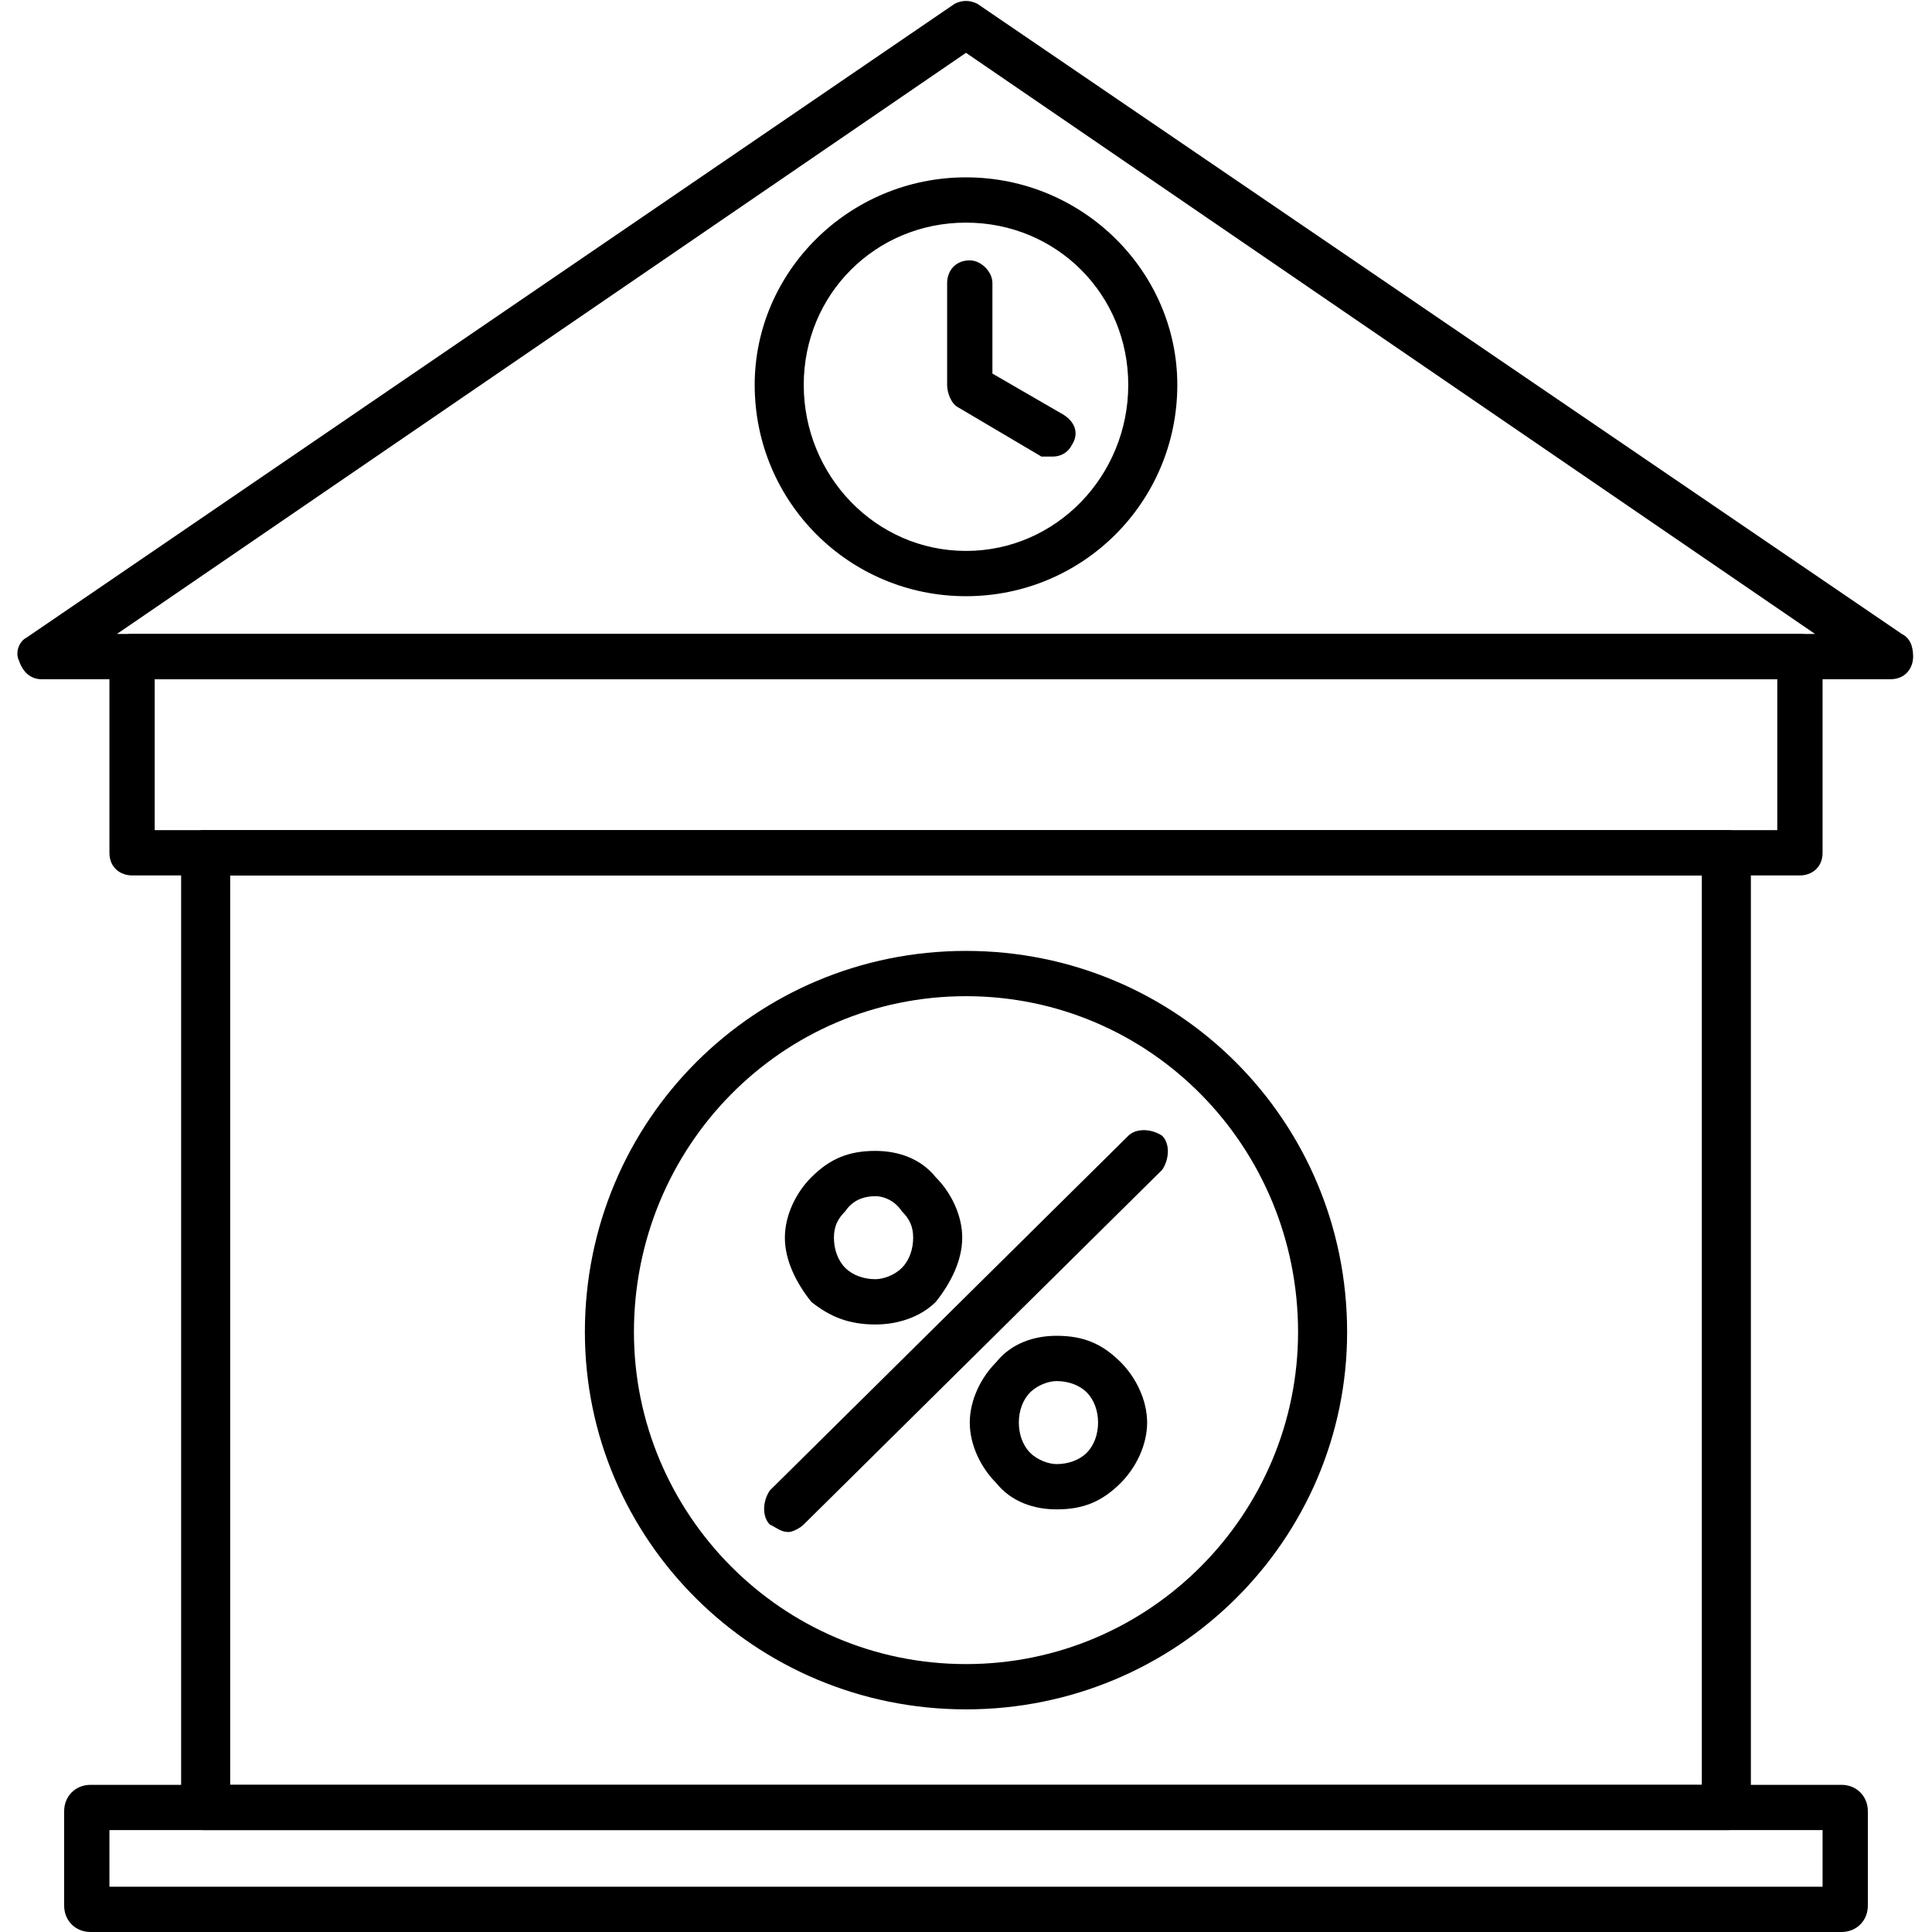
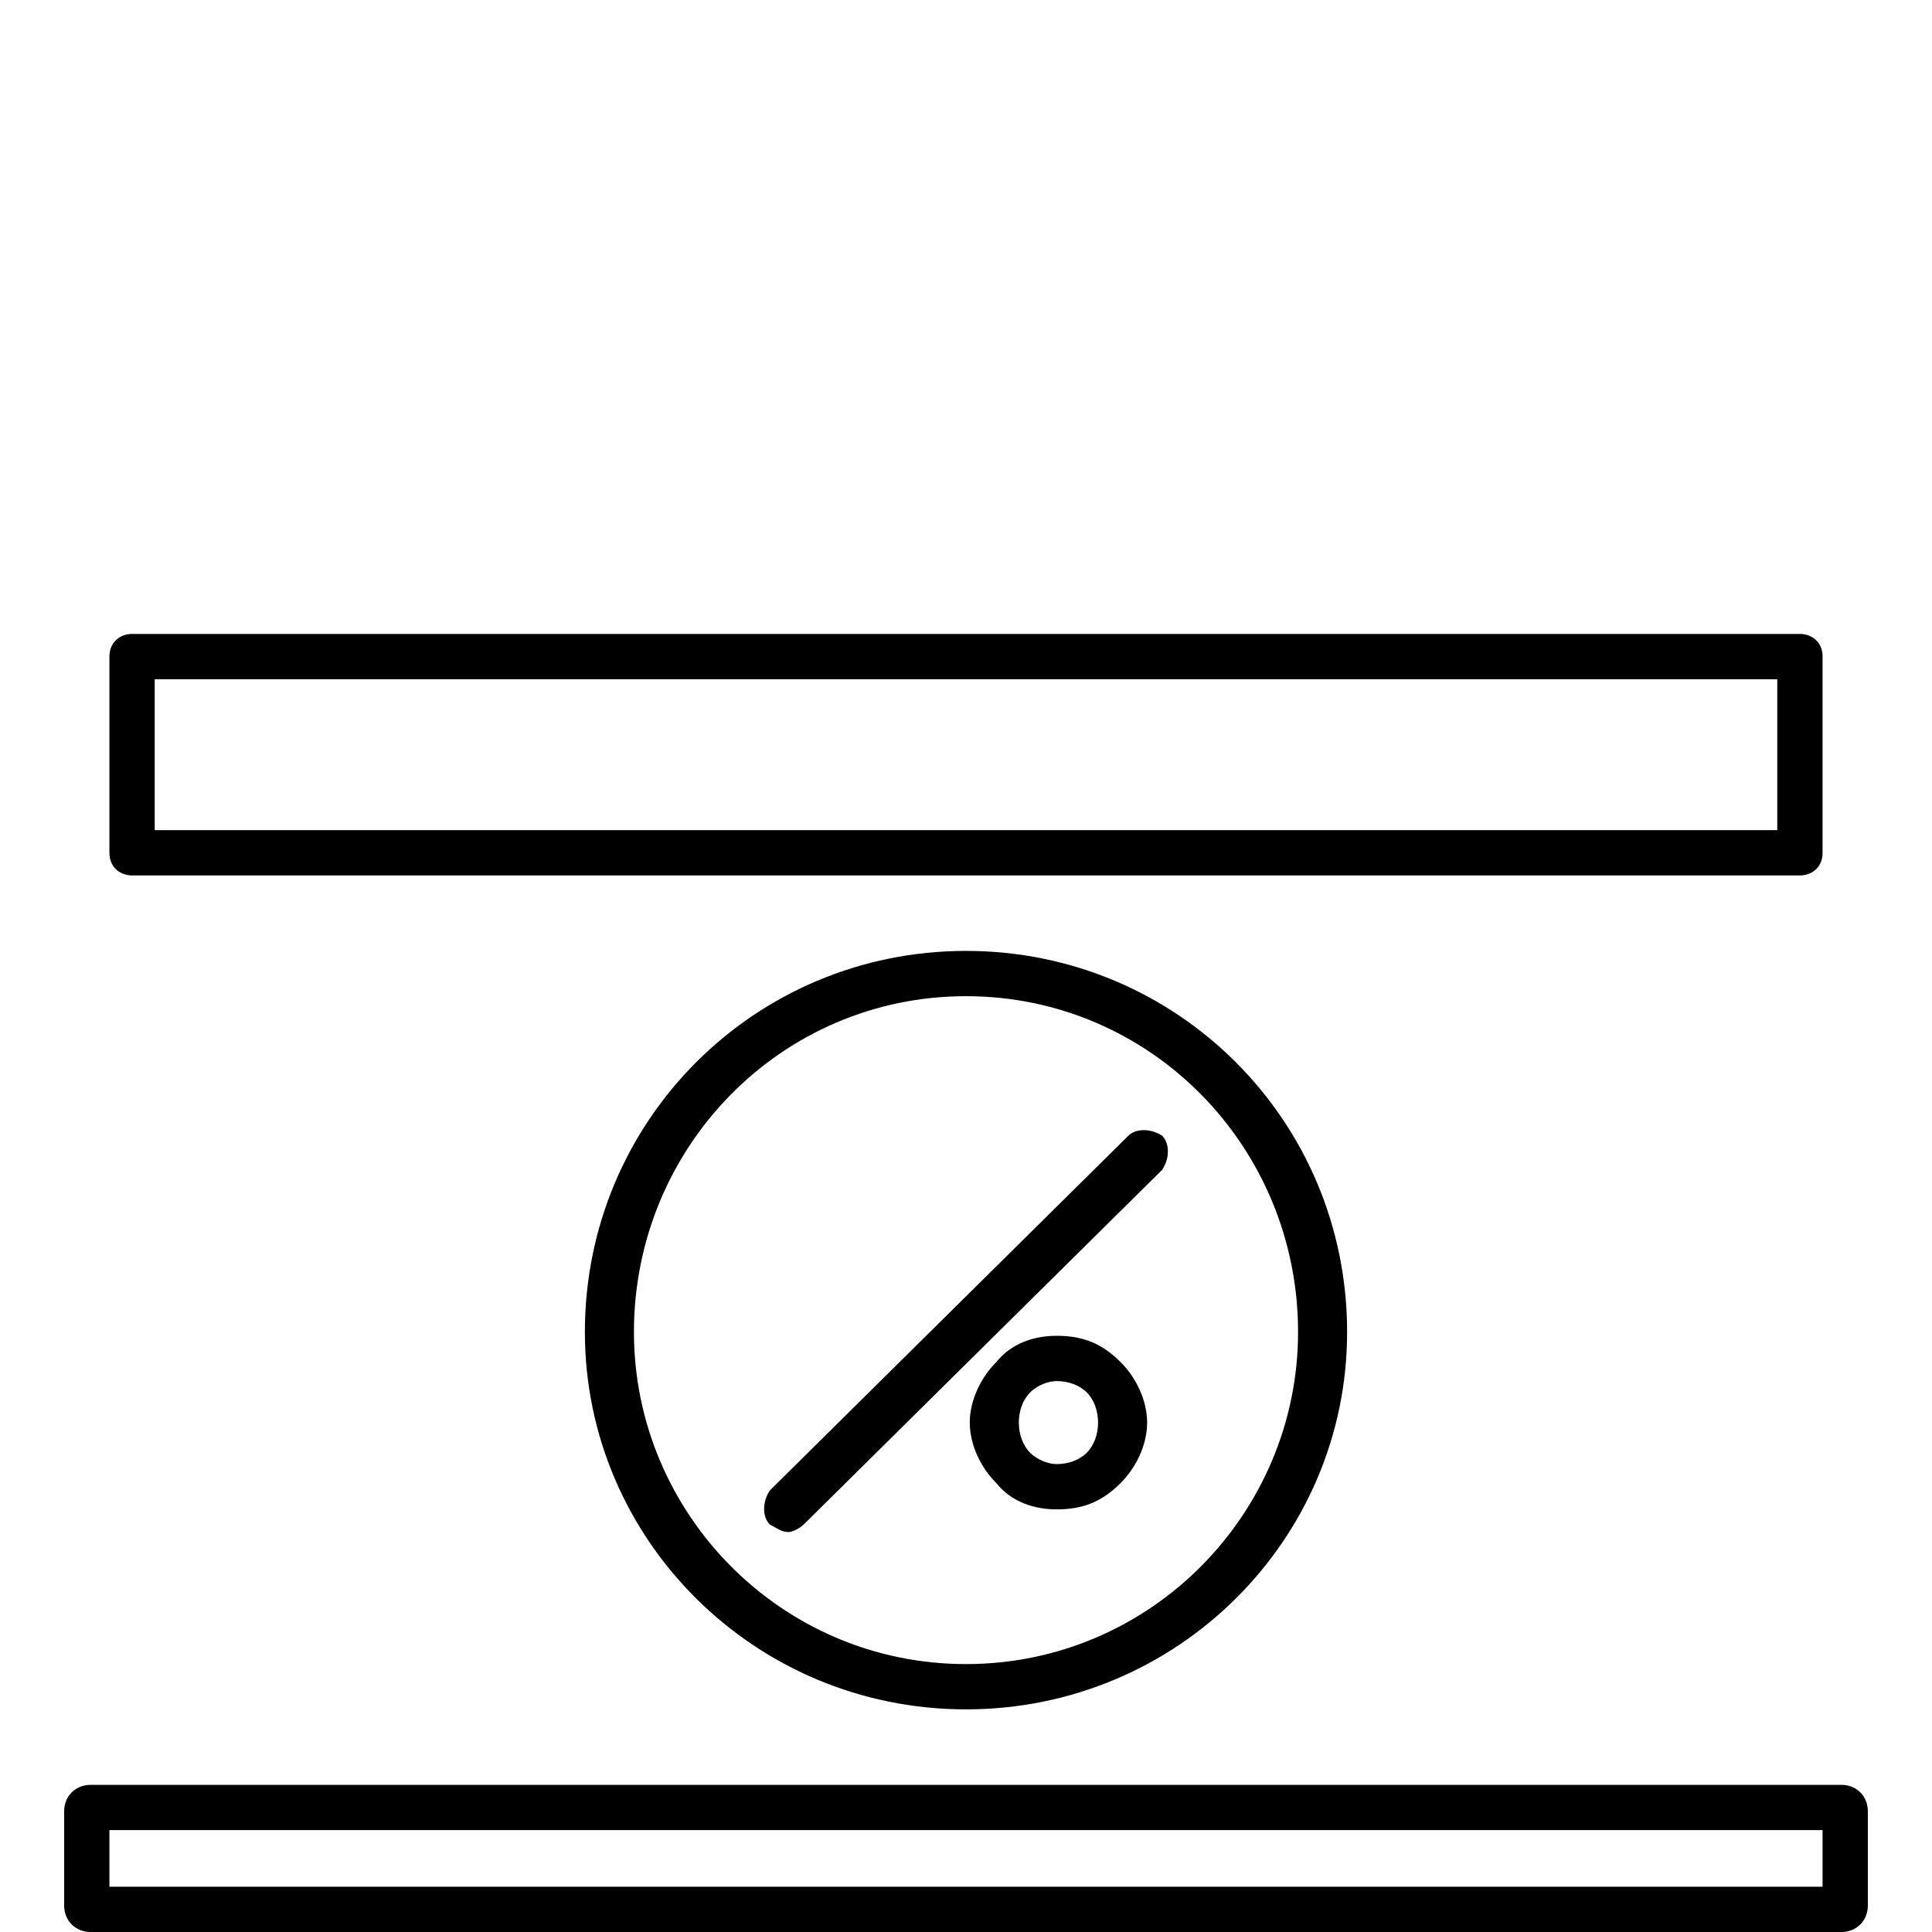
<svg xmlns="http://www.w3.org/2000/svg" clip-rule="evenodd" fill-rule="evenodd" height="512" image-rendering="optimizeQuality" shape-rendering="geometricPrecision" text-rendering="geometricPrecision" viewBox="0 0 512 512" width="512">
  <g id="Layer_x0020_1">
    <g id="_338262784">
      <g>
        <g>
          <g id="_186805384">
            <path d="m256 453c-56 0-101-45-101-100 0-56 45-101 101-101s101 45 101 101c0 55-45 100-101 100zm0-189c-49 0-88 40-88 89 0 48 39 88 88 88s88-40 88-88c0-49-39-89-88-89z" />
          </g>
          <g>
            <g id="_186799528">
              <path d="m209 406c-2 0-3-1-5-2-2-2-2-6 0-9l95-94c2-2 6-2 9 0 2 2 2 6 0 9l-95 94c-1 1-3 2-4 2z" />
            </g>
            <g>
              <g id="_186805480">
-                 <path d="m232 351c-7 0-12-2-17-6-4-5-7-11-7-17s3-12 7-16c5-5 10-7 17-7 6 0 12 2 16 7 4 4 7 10 7 16s-3 12-7 17c-4 4-10 6-16 6zm0-34c-3 0-6 1-8 4-2 2-3 4-3 7s1 6 3 8 5 3 8 3c2 0 5-1 7-3s3-5 3-8-1-5-3-7c-2-3-5-4-7-4z" />
-               </g>
+                 </g>
              <g id="_186805672">
                <path d="m280 400c-6 0-12-2-16-7-4-4-7-10-7-16s3-12 7-16c4-5 10-7 16-7 7 0 12 2 17 7 4 4 7 10 7 16s-3 12-7 16c-5 5-10 7-17 7zm0-34c-2 0-5 1-7 3s-3 5-3 8 1 6 3 8 5 3 7 3c3 0 6-1 8-3s3-5 3-8-1-6-3-8-5-3-8-3z" />
              </g>
            </g>
          </g>
        </g>
        <g id="_186805576">
-           <path d="m256 158c-31 0-56-25-56-56 0-30 25-55 56-55s56 25 56 55c0 31-25 56-56 56zm0-99c-24 0-43 19-43 43s19 44 43 44 43-20 43-44-19-43-43-43z" />
-         </g>
+           </g>
        <g id="_186801424">
-           <path d="m279 121c-1 0-2 0-3 0l-22-13c-2-1-3-4-3-6v-27c0-3 2-6 6-6 3 0 6 3 6 6v24l19 11c3 2 4 5 2 8-1 2-3 3-5 3z" />
-         </g>
+           </g>
        <g id="_186804520">
-           <path d="m501 180h-490c-3 0-5-2-6-5-1-2 0-5 2-6l246-168c2-1 4-1 6 0l245 167c2 1 3 3 3 6s-2 6-6 6zm-470-12h450l-225-154z" />
-         </g>
+           </g>
        <g id="_186806032">
          <path d="m477 232h-442c-3 0-6-2-6-6v-52c0-4 3-6 6-6h442c3 0 6 2 6 6v52c0 4-3 6-6 6zm-436-12h430v-40h-430z" />
        </g>
        <g id="_186806104">
-           <path d="m458 485h-404c-3 0-6-3-6-6v-253c0-3 3-6 6-6h404c3 0 6 3 6 6v253c0 3-3 6-6 6zm-397-12h390v-241h-390z" />
-         </g>
+           </g>
        <g id="_186806176">
          <path d="m488 512h-464c-4 0-7-3-7-7v-25c0-4 3-7 7-7h464c4 0 7 3 7 7v25c0 4-3 7-7 7zm-459-12h454v-15h-454z" />
        </g>
      </g>
    </g>
  </g>
</svg>